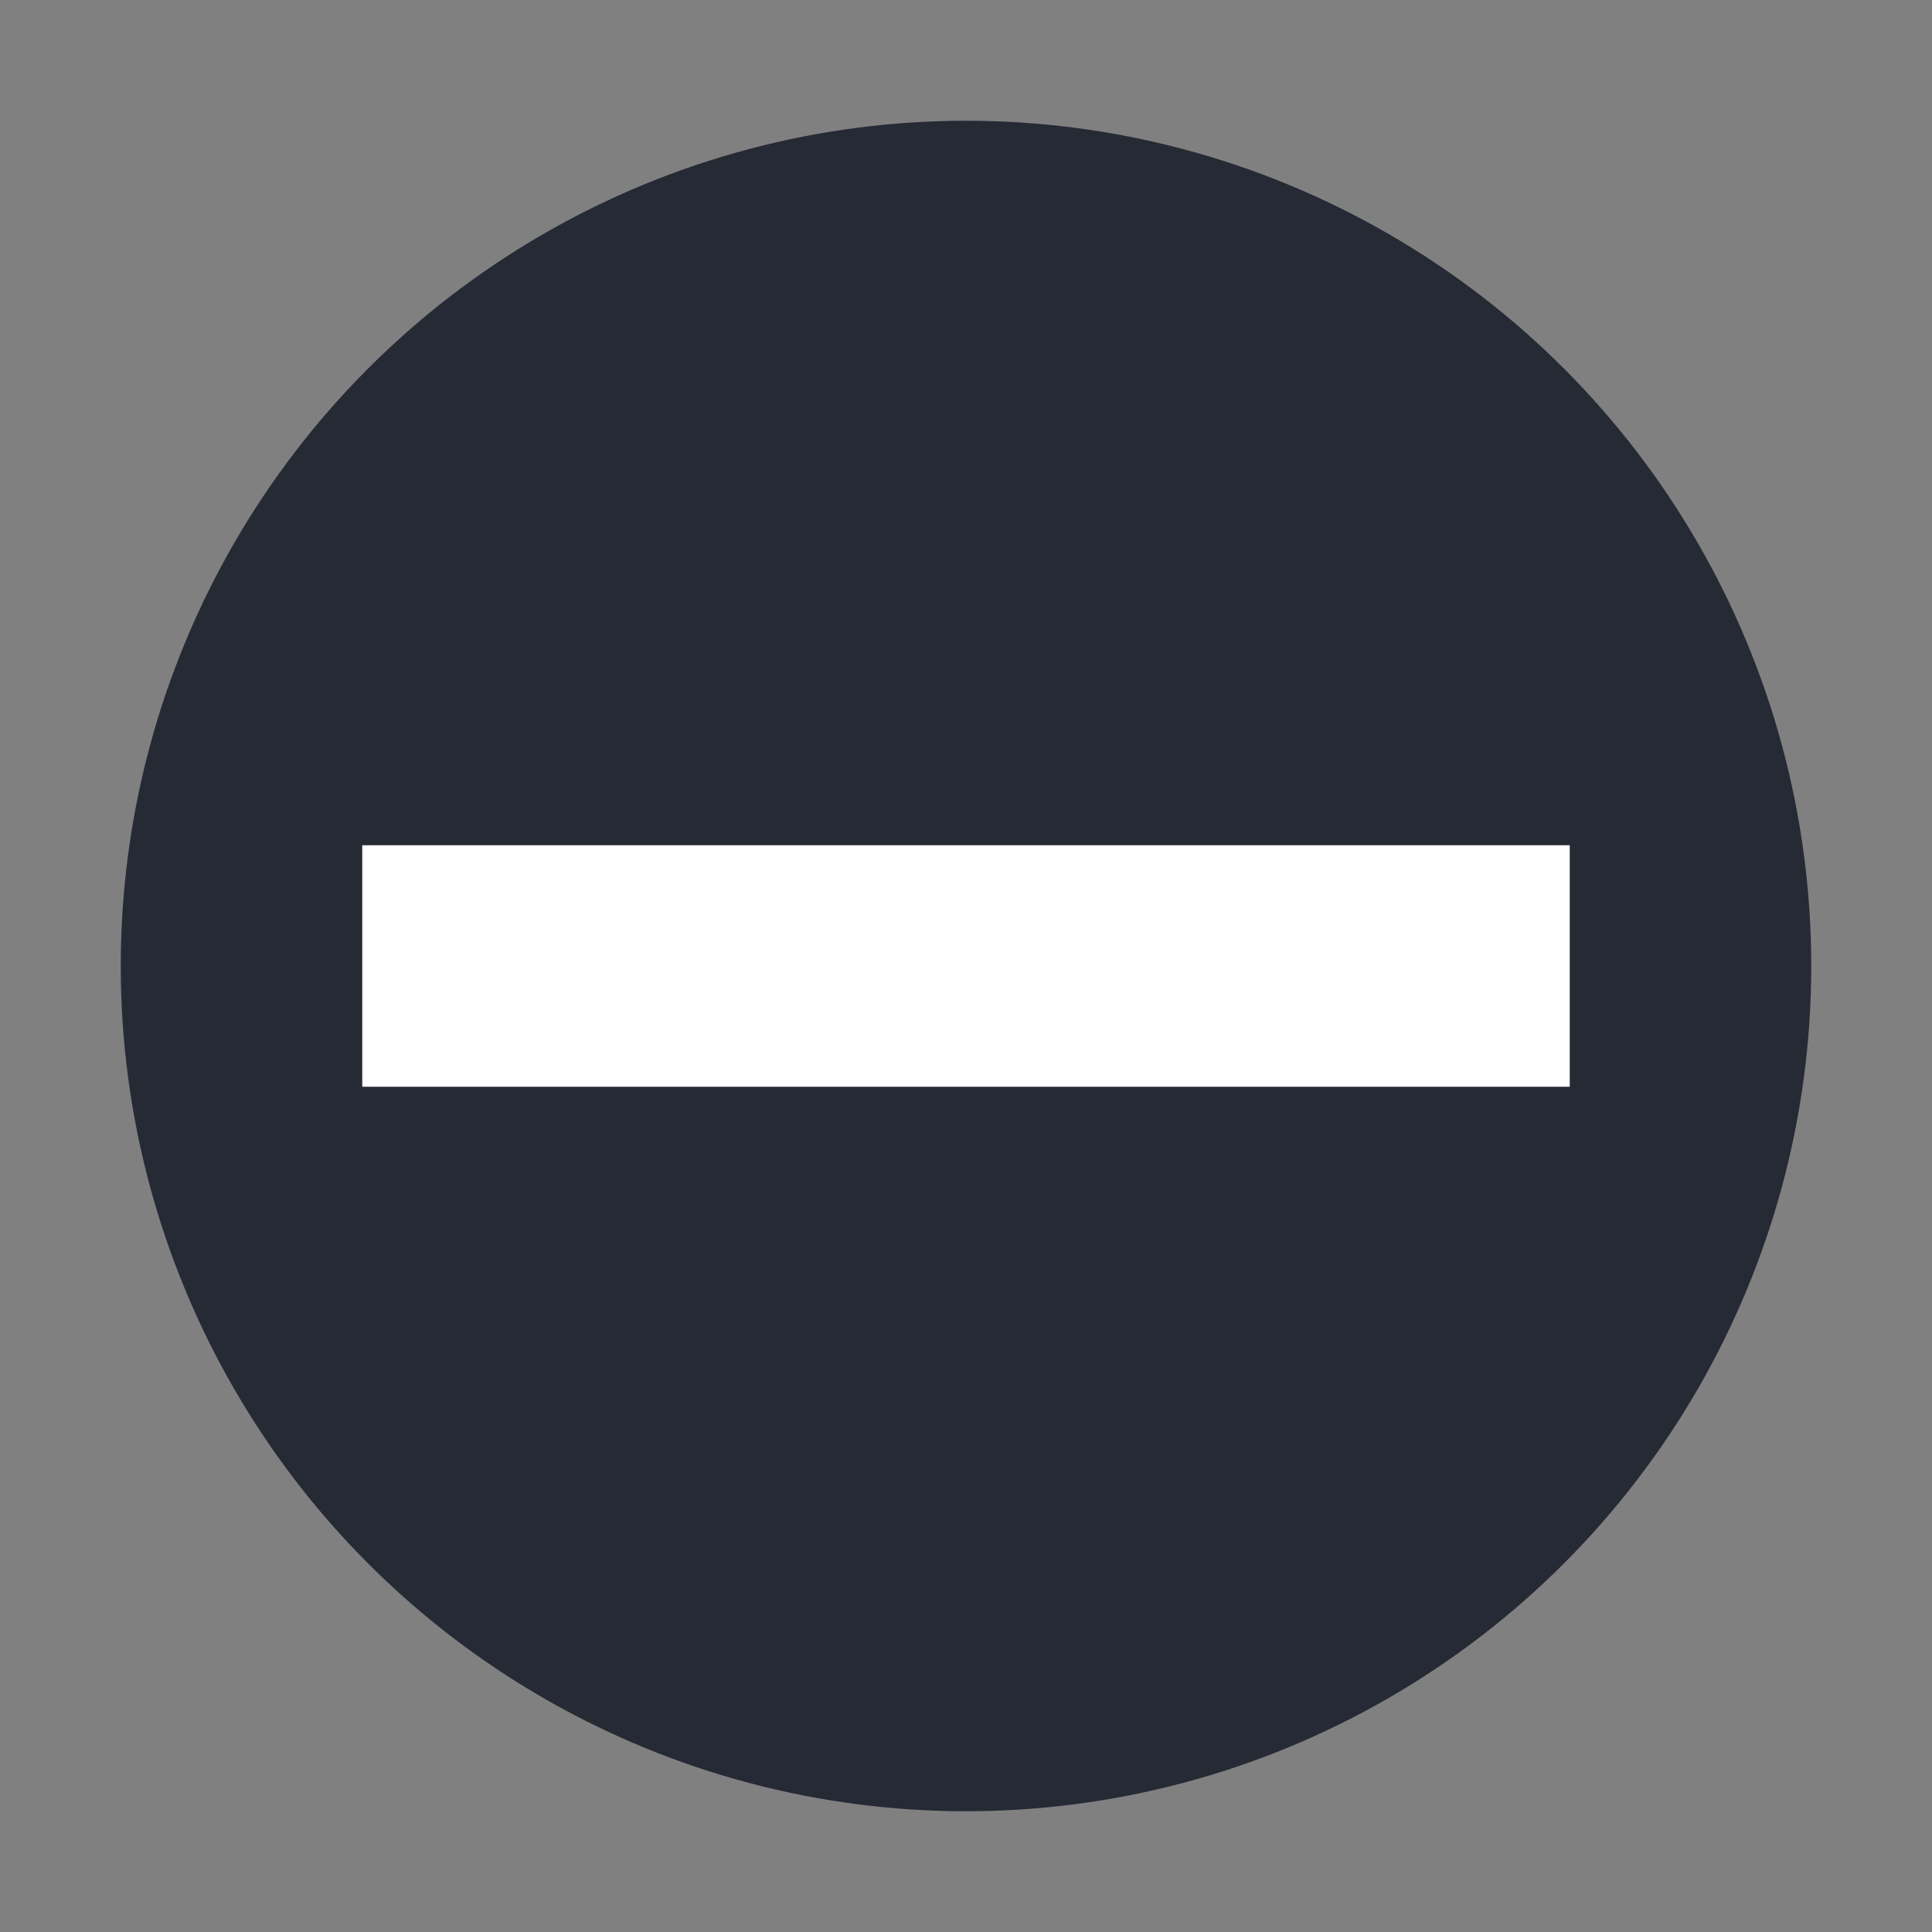
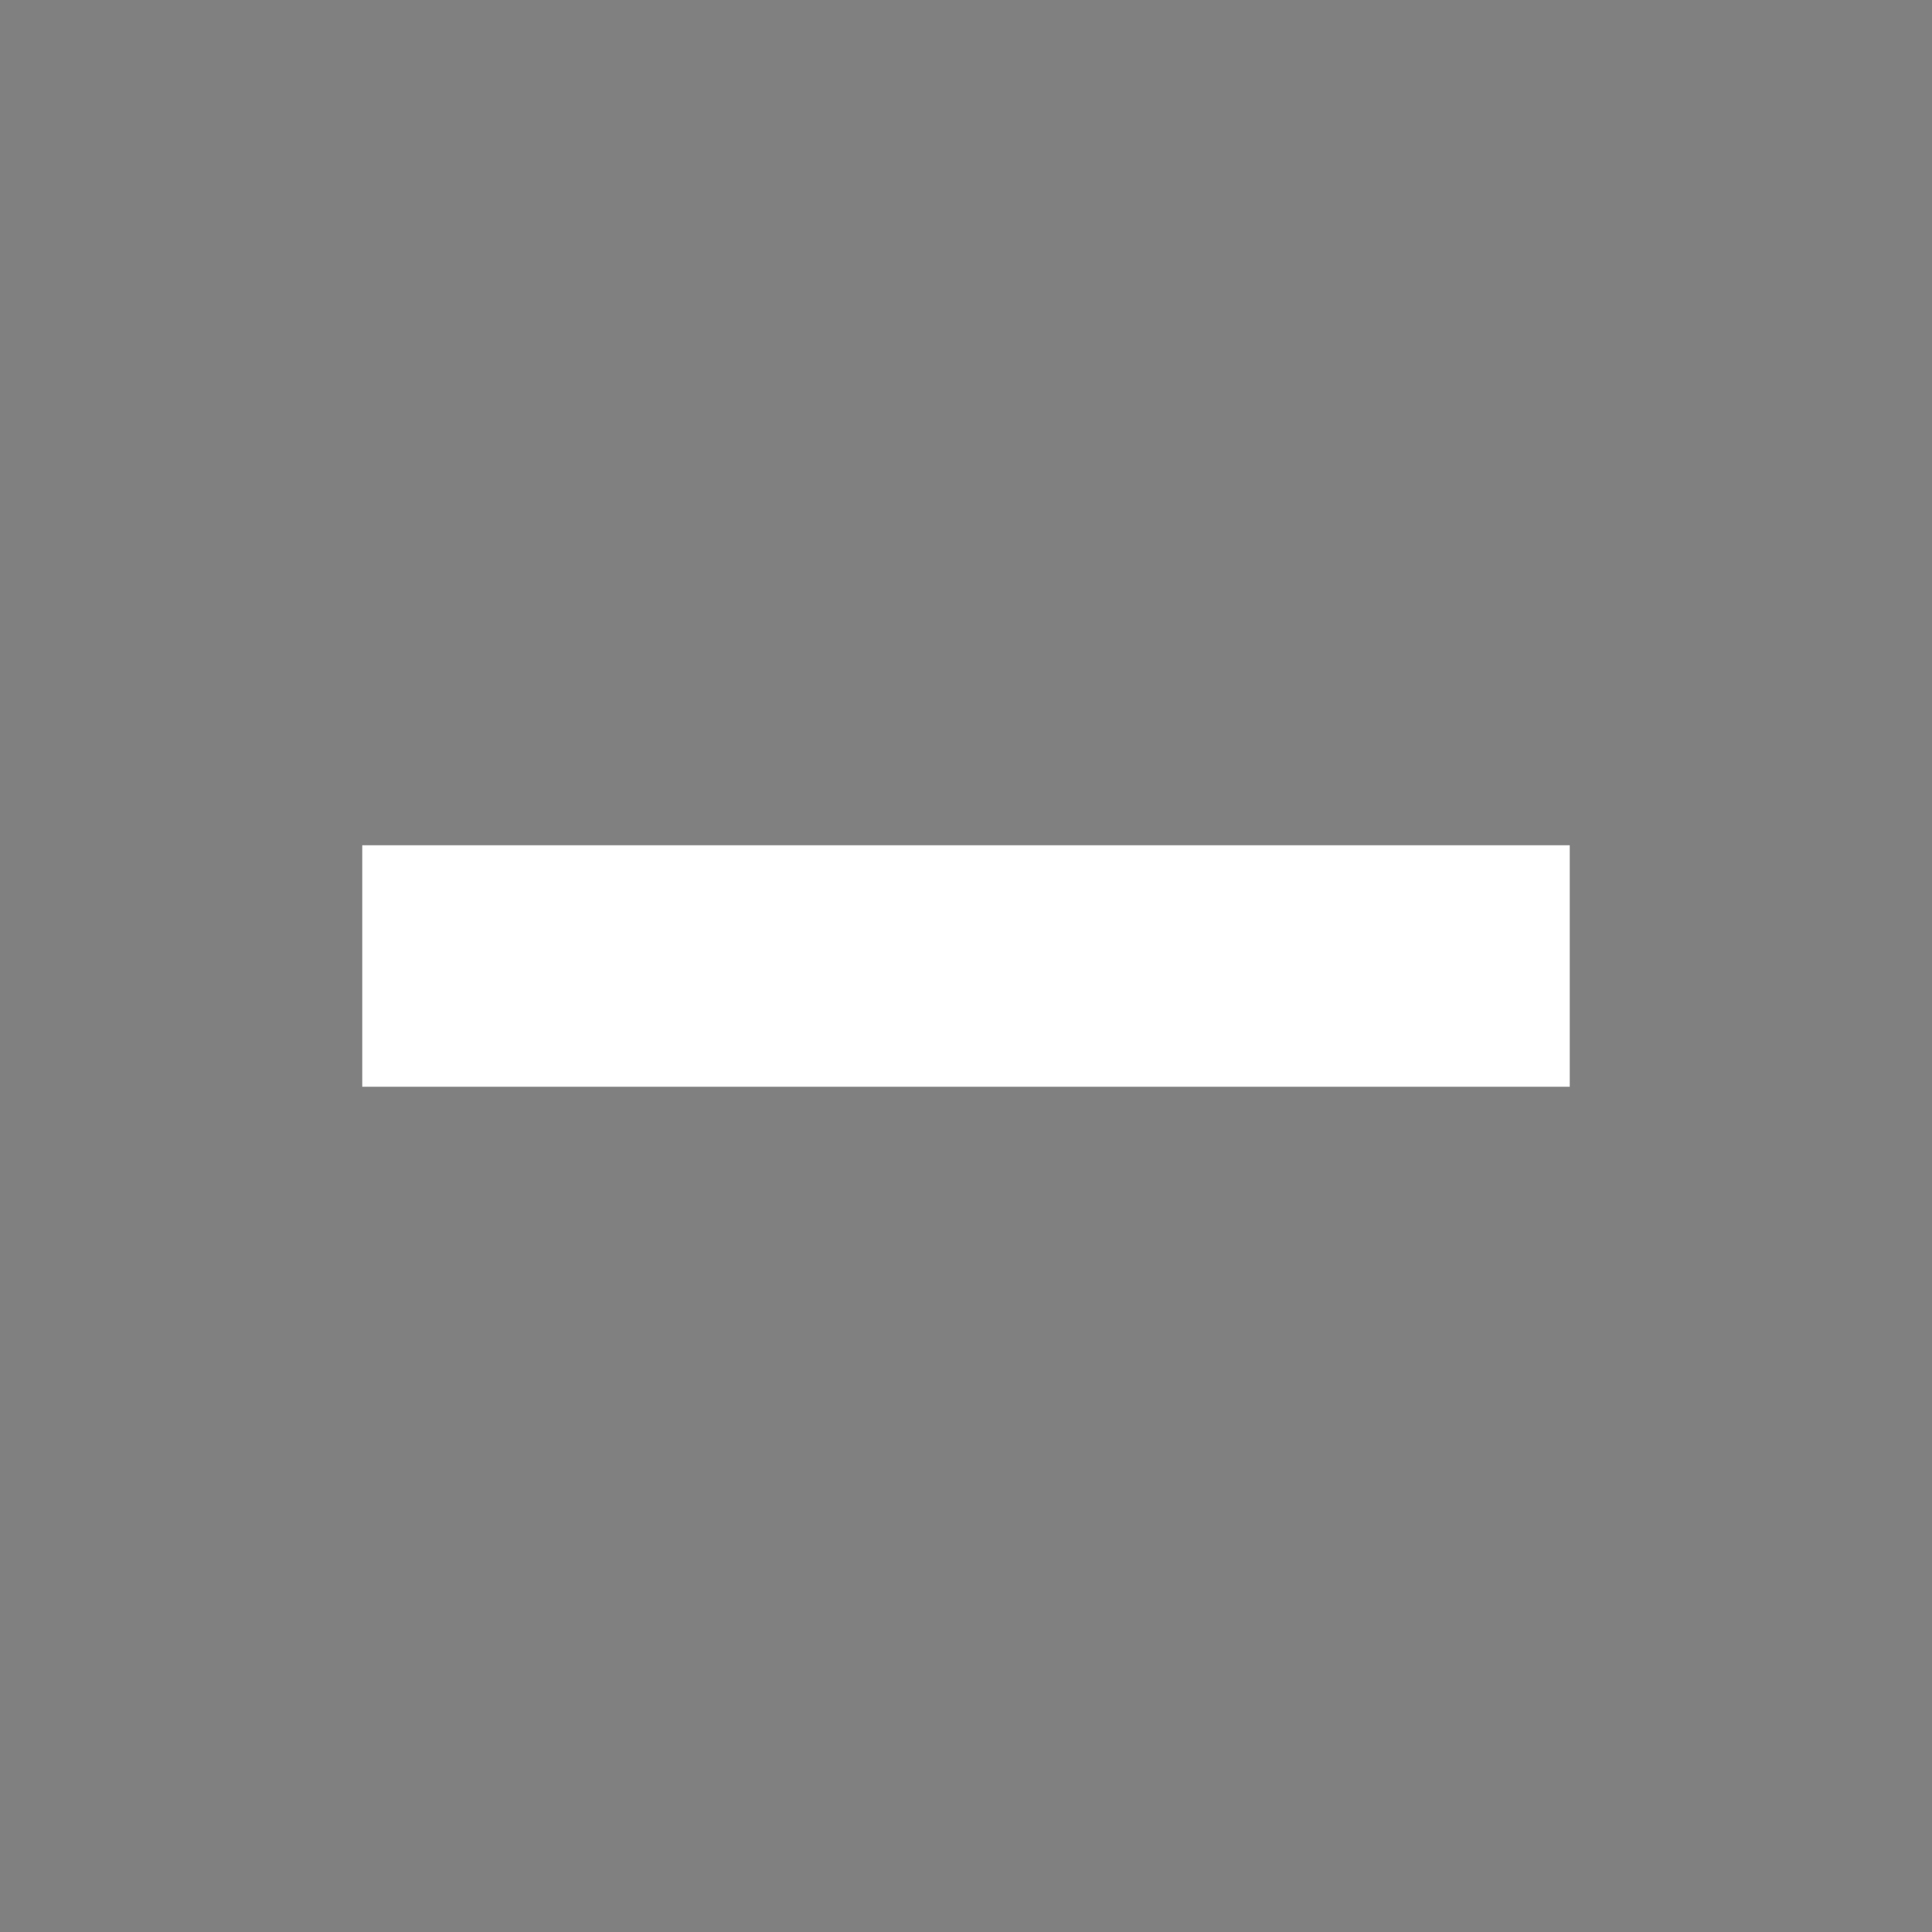
<svg xmlns="http://www.w3.org/2000/svg" width="32" height="32" version="1.1" viewBox="0 0 32 32">
  <rect x="0" y="0" width="32" height="32" fill="#808080" stroke="none" />
-   <circle style="fill:#252a35" cx="16" cy="16" r="14" />
  <rect style="fill:#ffffff" width="4" height="20" x="-18" y="6" transform="matrix(0,-1,1,0,0,0)" />
</svg>